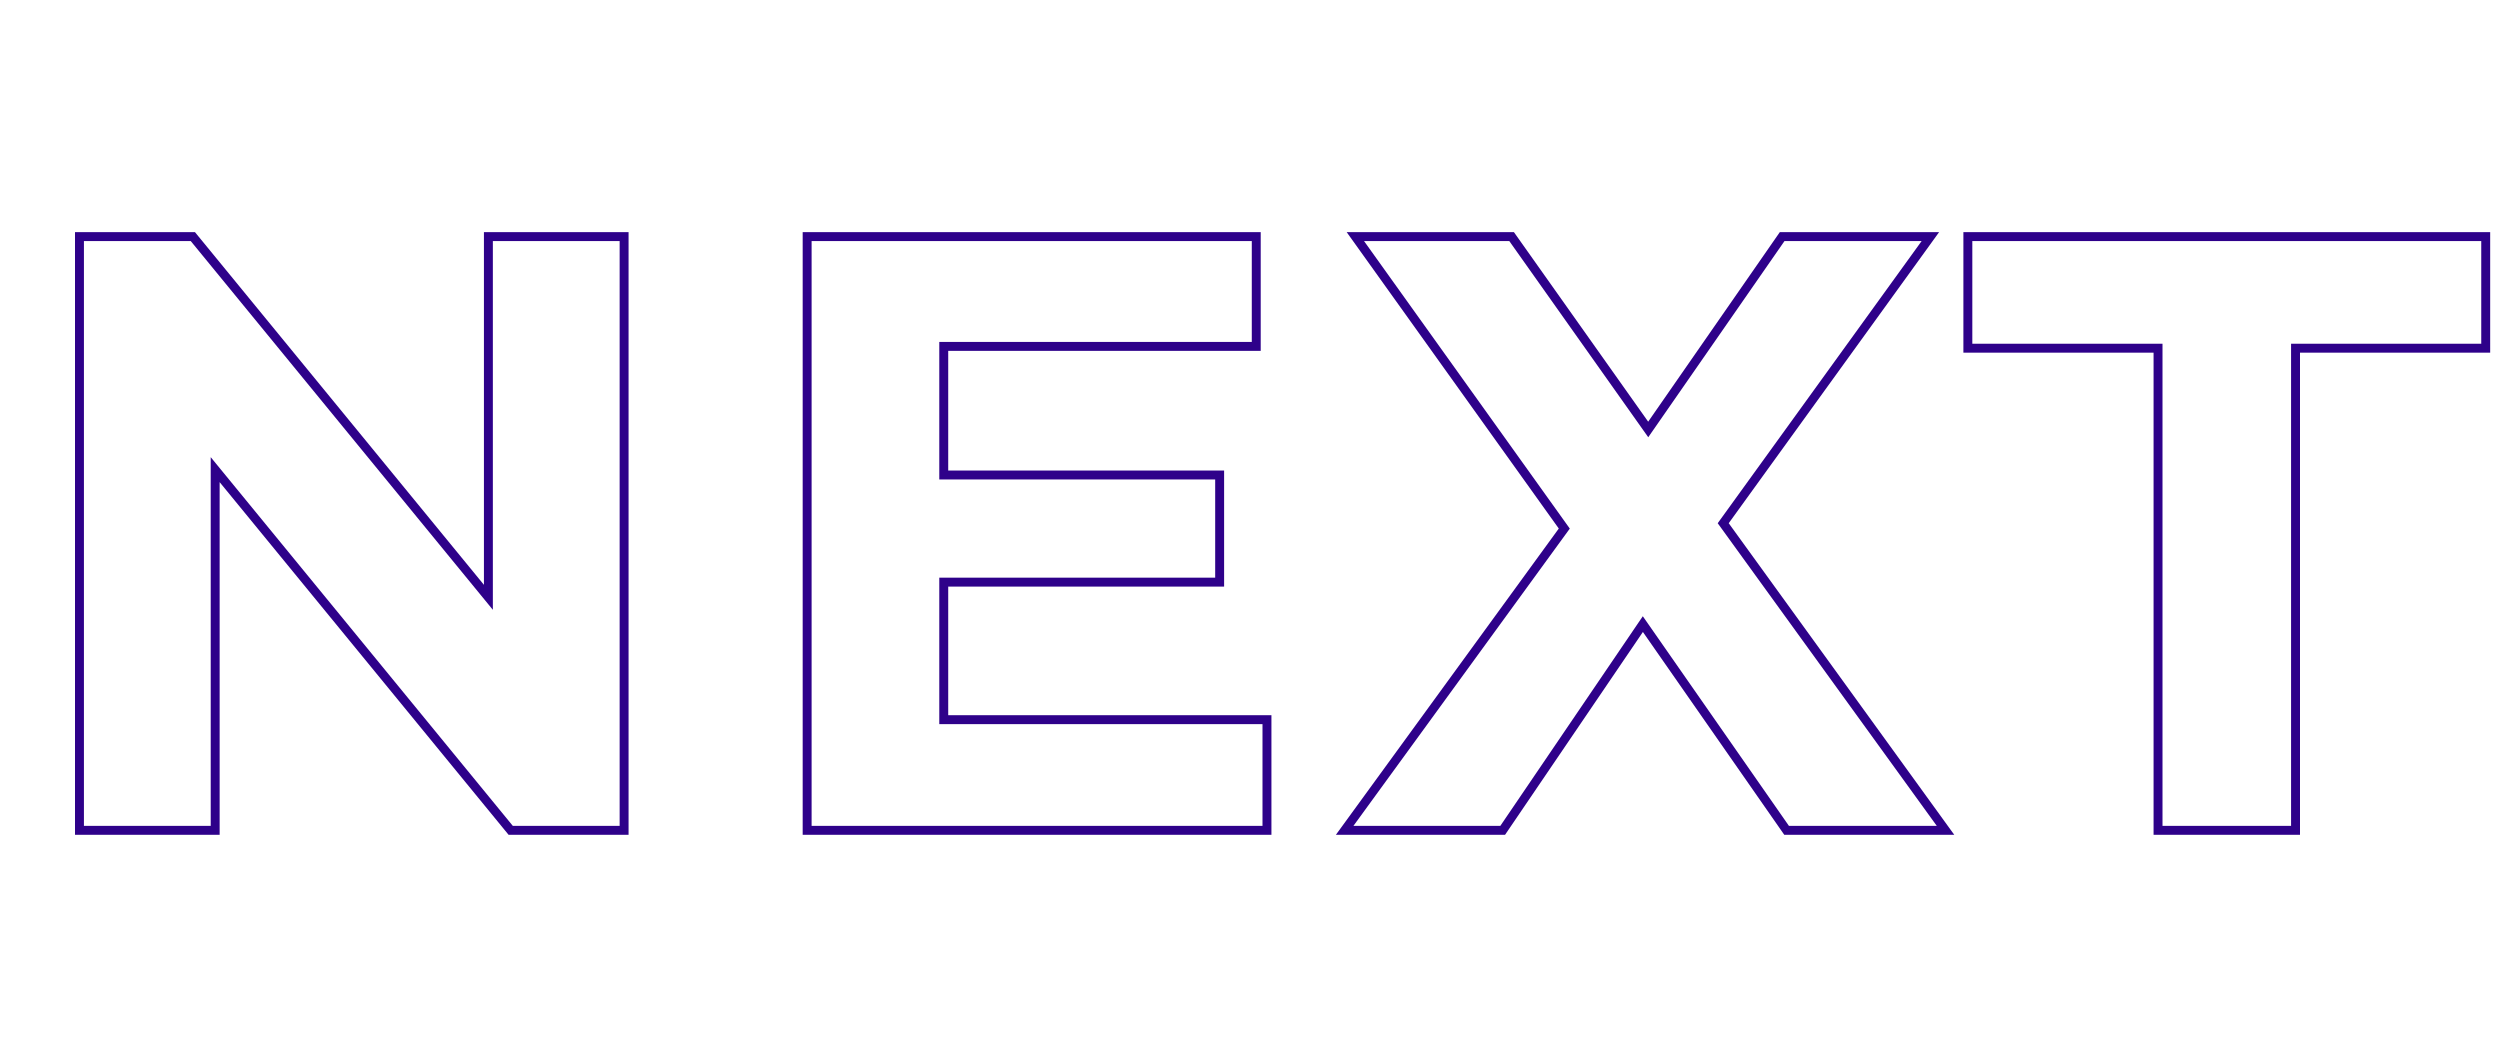
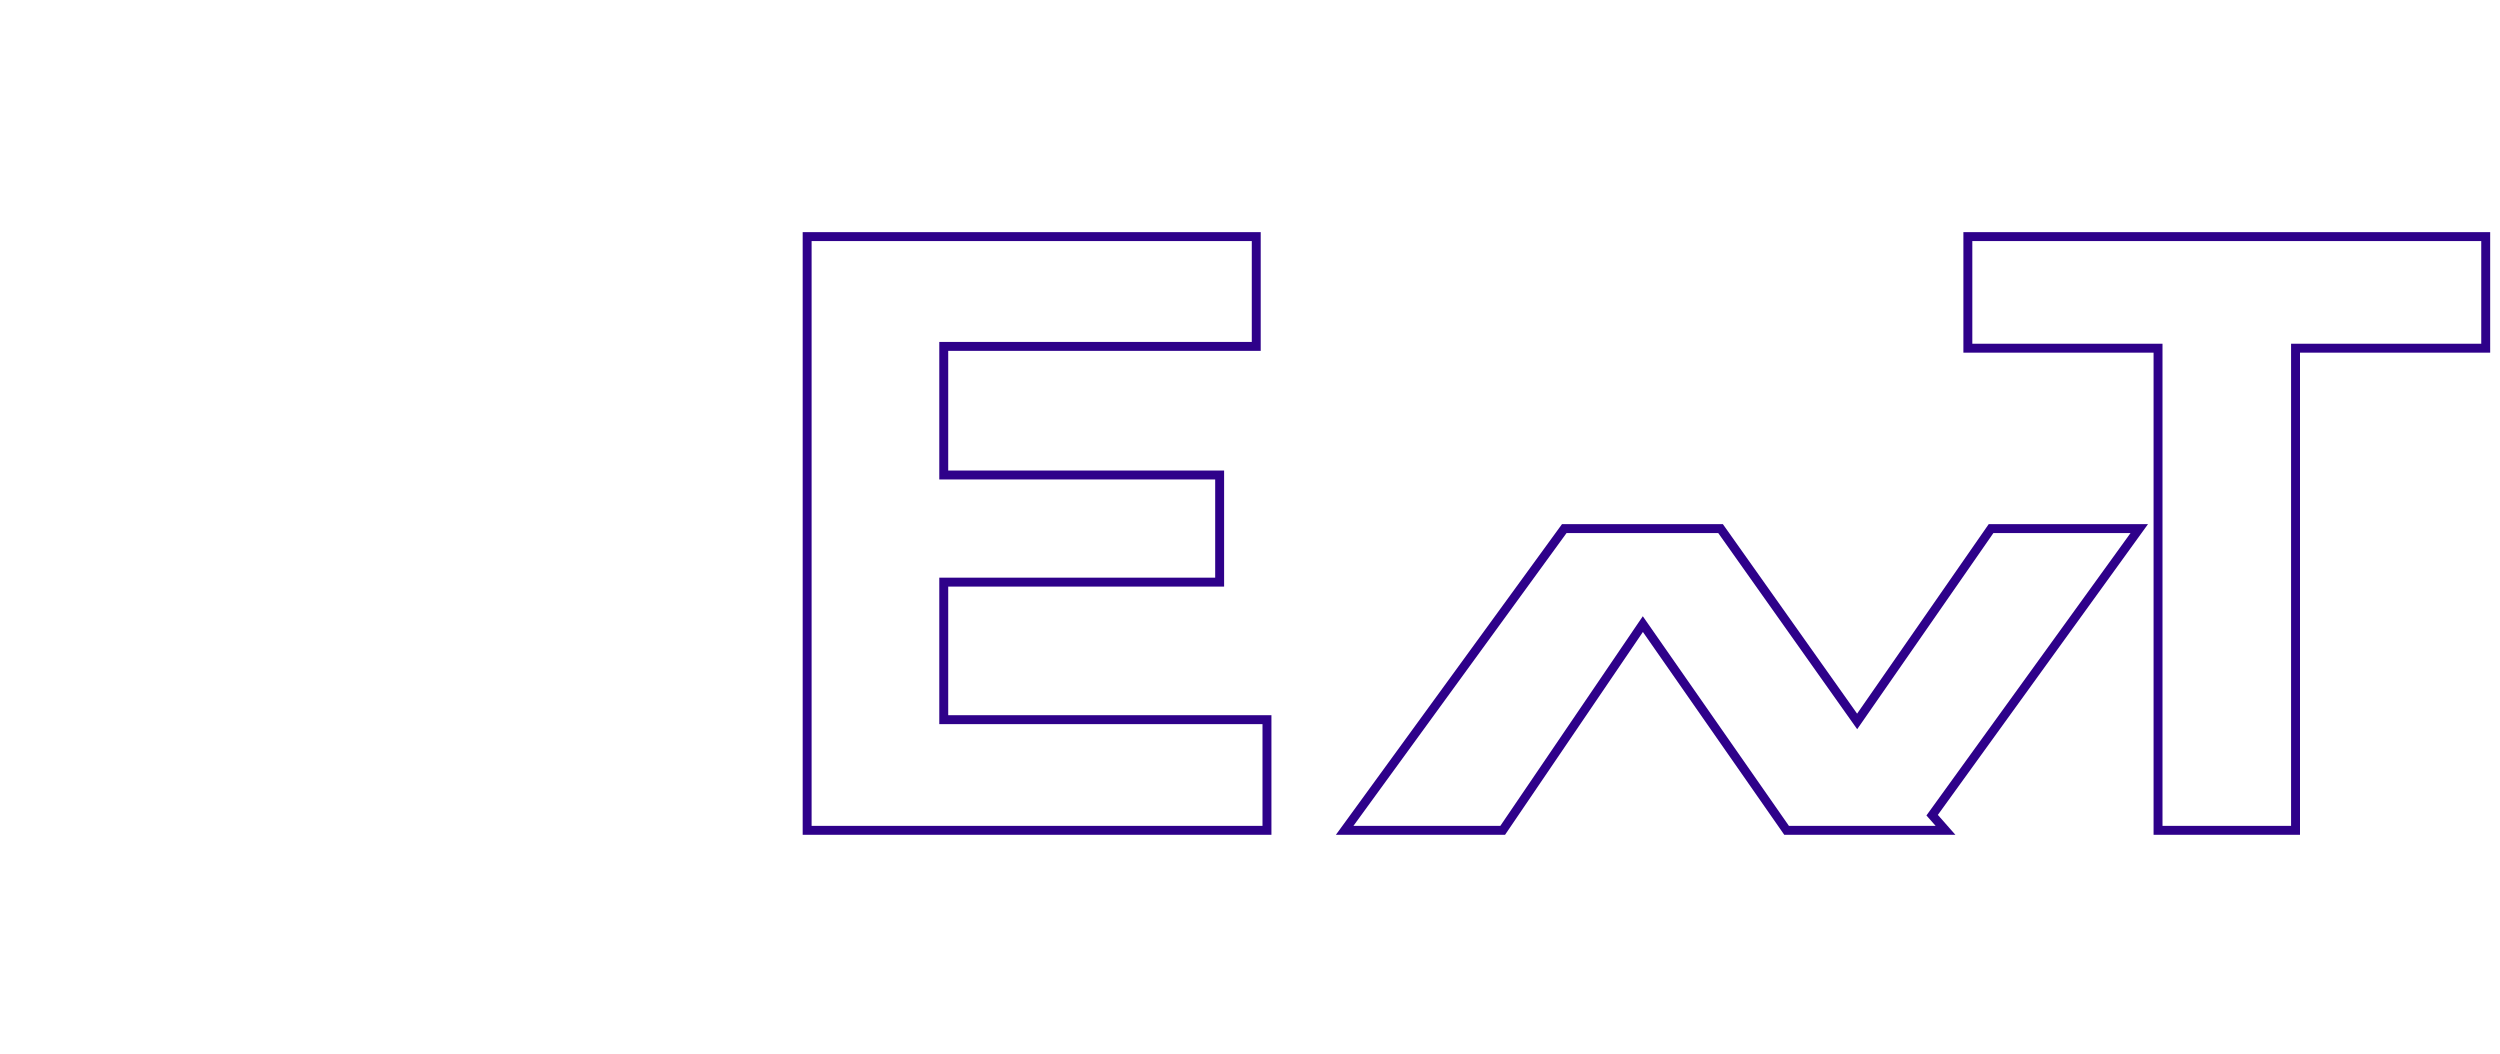
<svg xmlns="http://www.w3.org/2000/svg" version="1.1" id="レイヤー_1" x="0px" y="0px" viewBox="0 0 280 118" style="enable-background:new 0 0 280 118;" xml:space="preserve" preserveAspectRatio="xMinYMid">
  <style type="text/css">
	.st0{enable-background:new    ;}
	.st1{fill:none;stroke:#2E018A;}
</style>
  <g class="st0">
-     <path class="st1" d="M69.9,26.5V93H57.2L24.1,52.6V93H8.9V26.5h12.7l33.1,40.4V26.5H69.9z" />
    <path class="st1" d="M141.9,80.7V93H90.4V26.5h50.3v12.3h-35v14.4h30.9v12h-30.9v15.4H141.9z" />
-     <path class="st1" d="M200.1,93l-16.1-23.1L168.3,93h-17.7l24.6-33.8l-23.4-32.7h17.5l15.3,21.6l15-21.6h16.6l-23.2,32.1L217.9,93   H200.1z" />
+     <path class="st1" d="M200.1,93l-16.1-23.1L168.3,93h-17.7l24.6-33.8h17.5l15.3,21.6l15-21.6h16.6l-23.2,32.1L217.9,93   H200.1z" />
    <path class="st1" d="M241.7,39h-21.3V26.5h58V39h-21.3v54h-15.4V39z" />
  </g>
</svg>